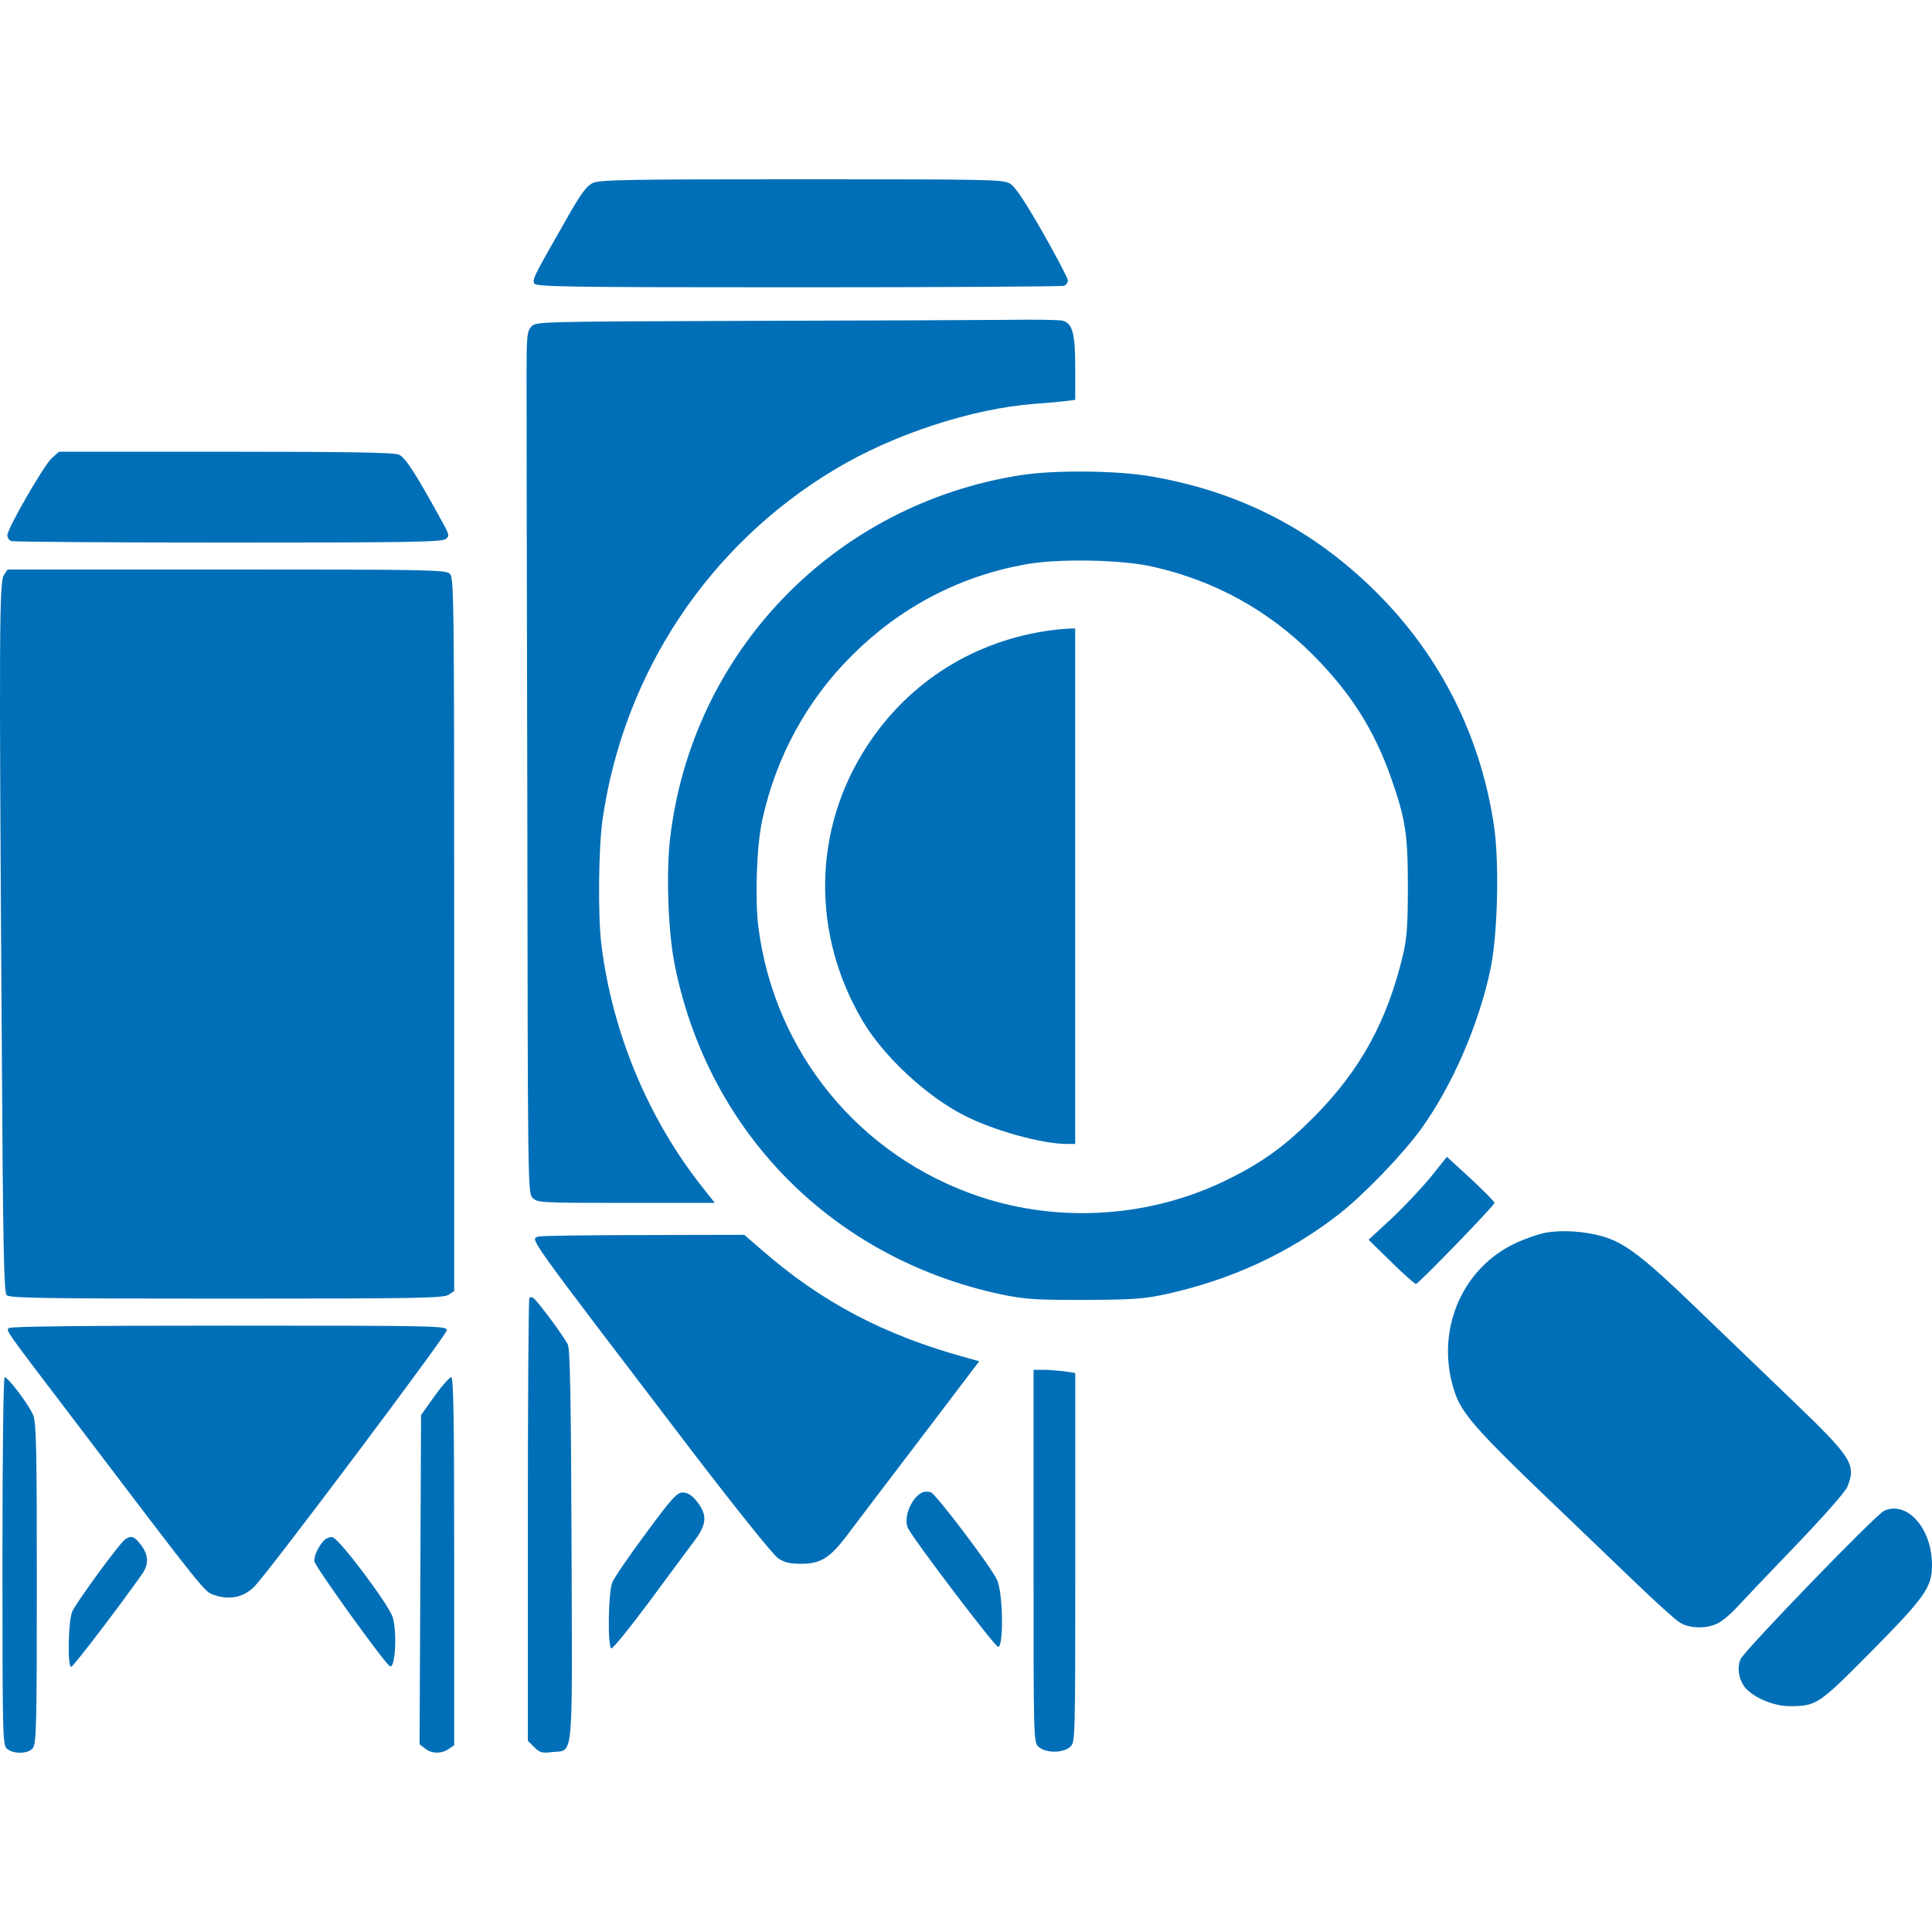
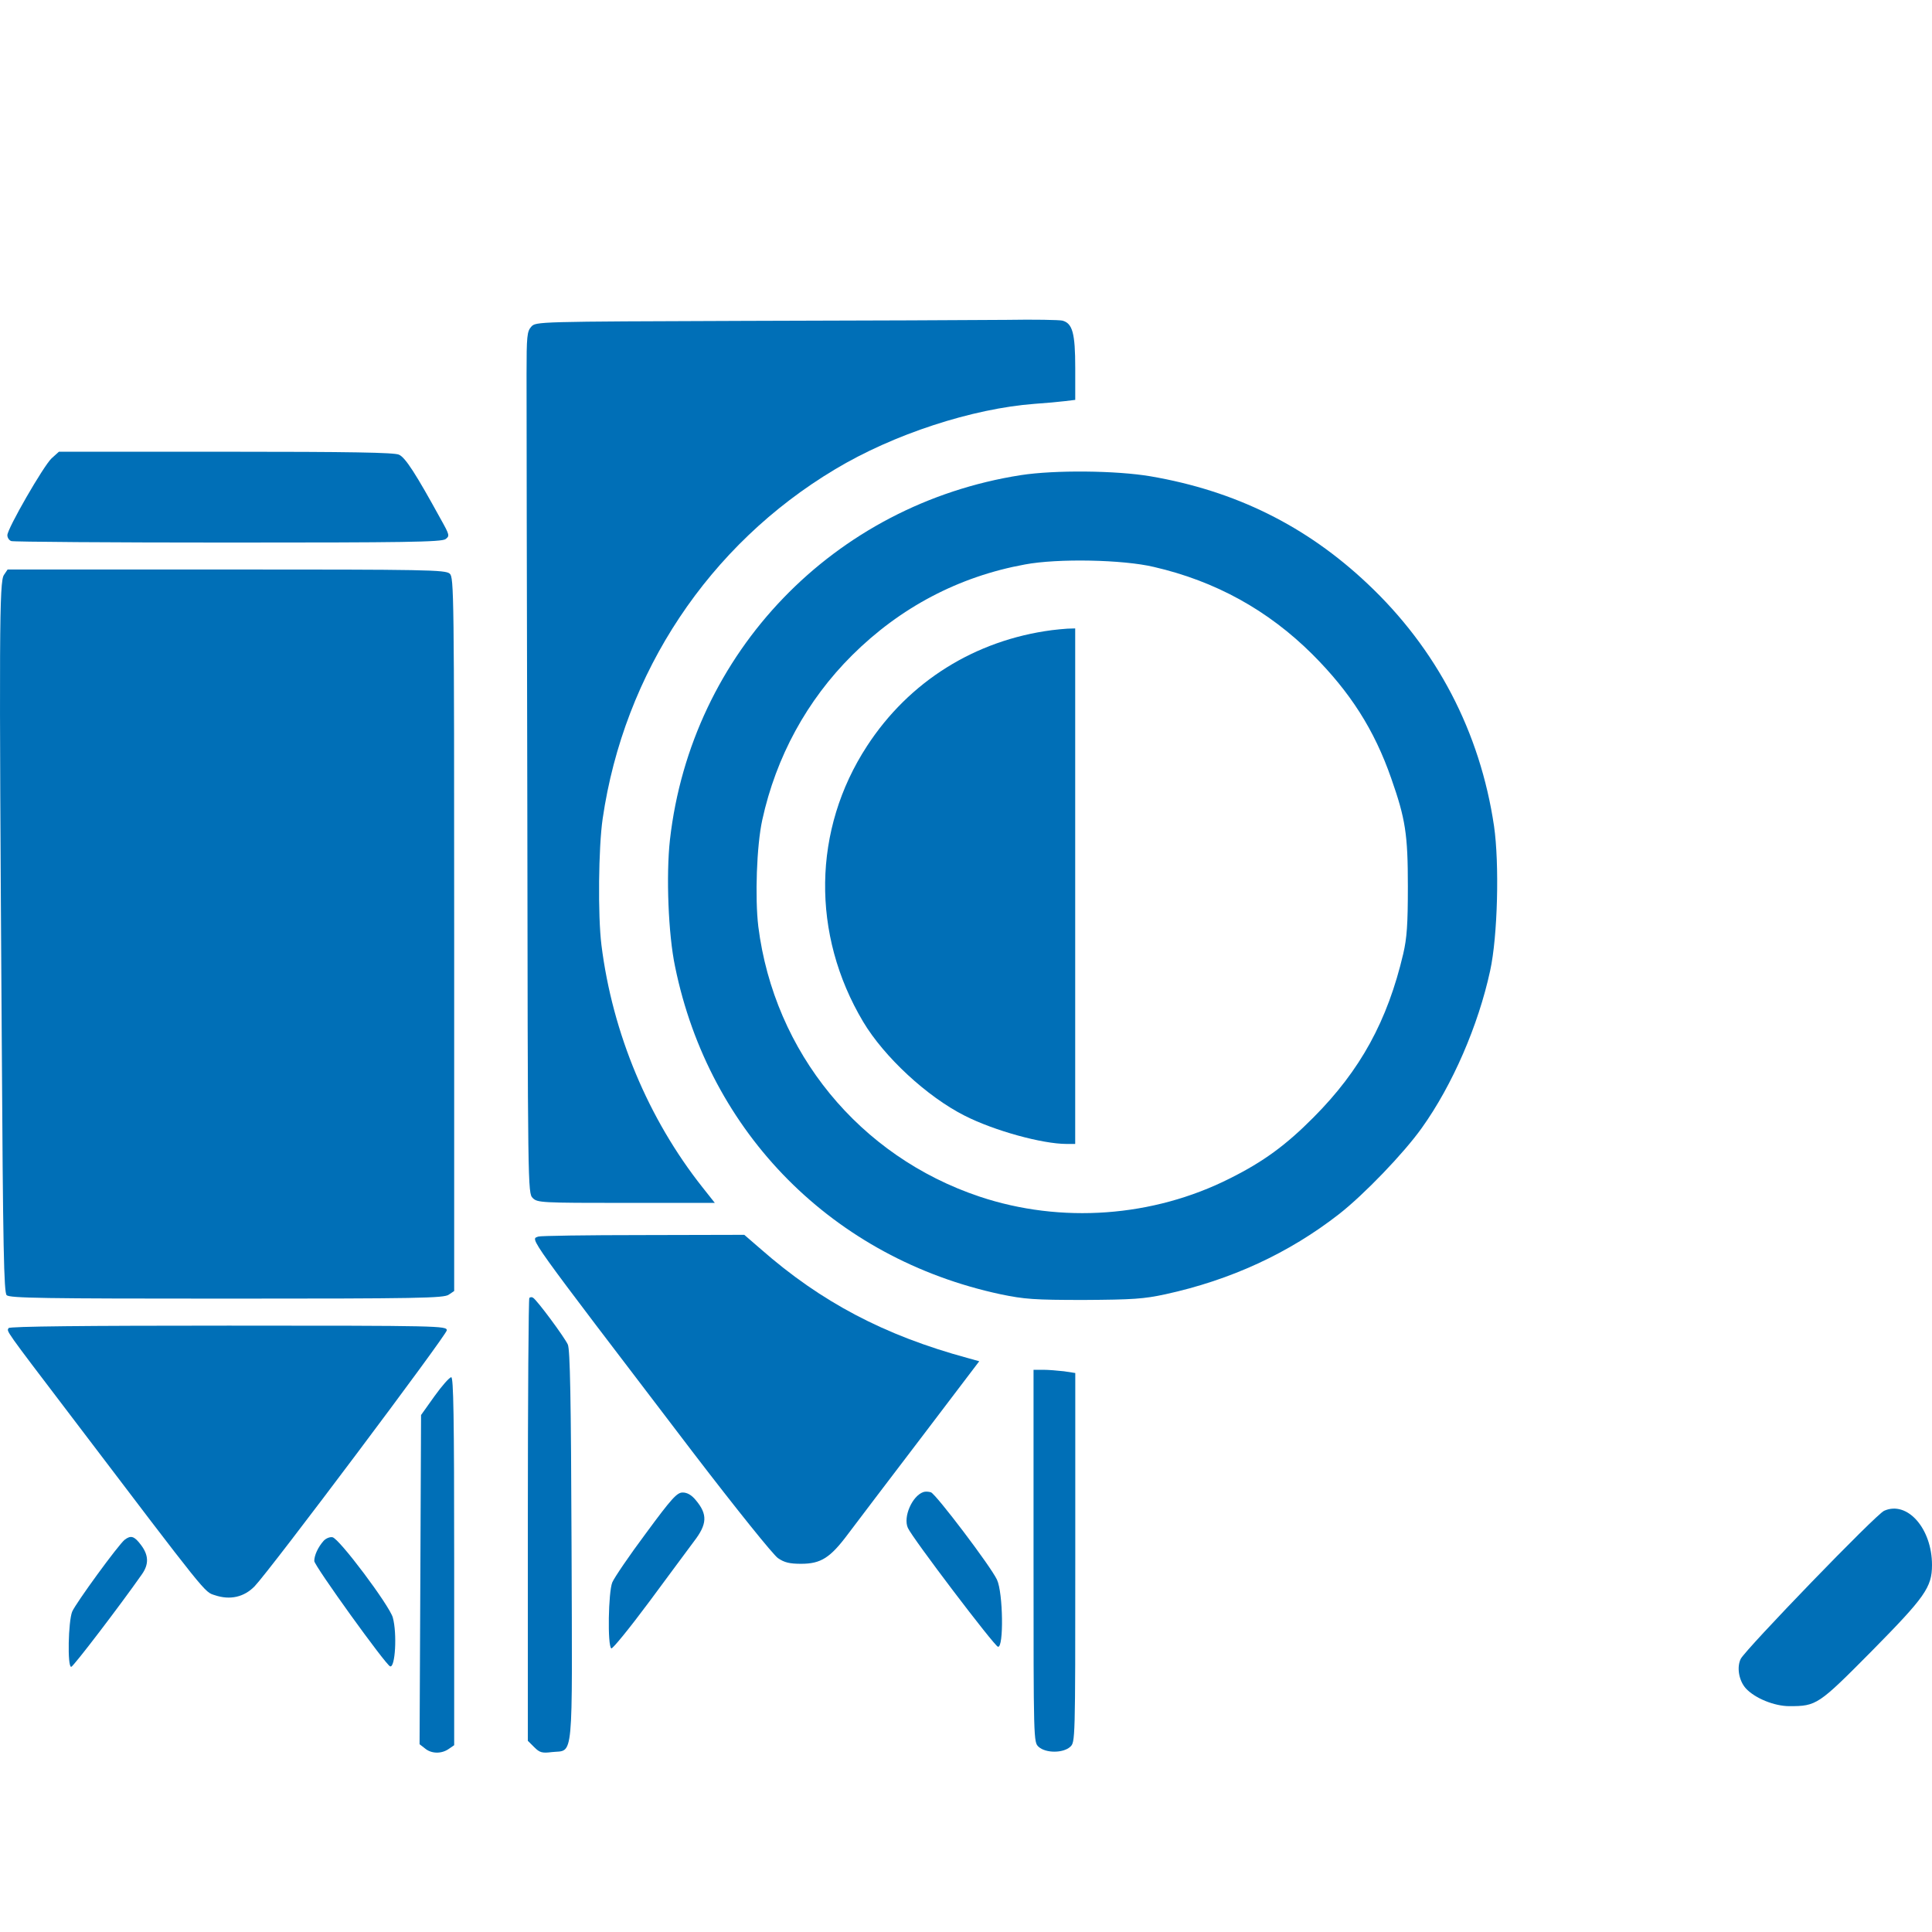
<svg xmlns="http://www.w3.org/2000/svg" width="48" height="48" viewBox="0 0 48 48" fill="none">
-   <path d="M14.717 4.552C14.559 4.631 14.406 4.844 13.98 5.607C13.266 6.857 13.229 6.93 13.272 7.04C13.309 7.125 13.973 7.138 19.823 7.138C23.409 7.138 26.379 7.119 26.434 7.101C26.489 7.083 26.532 7.022 26.532 6.967C26.532 6.918 26.251 6.381 25.909 5.778C25.464 5.003 25.226 4.643 25.098 4.564C24.927 4.46 24.659 4.454 19.914 4.454C15.462 4.454 14.888 4.466 14.717 4.552Z" fill="#006FB7" />
  <path d="M18.535 7.972C13.32 7.99 13.314 7.99 13.198 8.118C13.095 8.234 13.082 8.35 13.082 9.295C13.082 9.868 13.088 14.681 13.101 19.987C13.113 29.55 13.113 29.642 13.235 29.764C13.351 29.88 13.436 29.886 15.559 29.886H17.76L17.455 29.501C16.107 27.8 15.217 25.671 14.943 23.482C14.851 22.744 14.869 21.054 14.973 20.34C15.504 16.705 17.614 13.534 20.743 11.662C22.194 10.789 24.158 10.149 25.707 10.033C25.976 10.015 26.311 9.984 26.457 9.966L26.714 9.935V9.143C26.714 8.277 26.646 8.033 26.396 7.966C26.317 7.947 25.695 7.935 25.006 7.947C24.317 7.953 21.407 7.966 18.535 7.972Z" fill="#006FB7" />
  <path d="M1.281 11.388C1.08 11.577 0.183 13.132 0.183 13.297C0.183 13.358 0.226 13.425 0.281 13.443C0.336 13.462 2.757 13.48 5.666 13.48C10.027 13.48 10.973 13.468 11.07 13.394C11.174 13.315 11.174 13.297 10.948 12.894C10.332 11.772 10.07 11.364 9.911 11.296C9.795 11.242 8.698 11.223 5.612 11.223H1.464L1.281 11.388Z" fill="#006FB7" />
  <path d="M25.366 11.804C20.719 12.529 17.175 16.207 16.645 20.861C16.547 21.739 16.602 23.215 16.773 24.02C17.621 28.161 20.707 31.266 24.86 32.156C25.452 32.278 25.683 32.297 26.928 32.297C28.141 32.29 28.416 32.272 28.953 32.156C30.575 31.802 32.02 31.138 33.271 30.162C33.887 29.68 34.875 28.655 35.326 28.021C36.089 26.954 36.729 25.472 37.022 24.118C37.211 23.258 37.253 21.452 37.119 20.525C36.772 18.183 35.692 16.116 33.972 14.499C32.447 13.06 30.685 12.194 28.587 11.834C27.727 11.688 26.202 11.675 25.366 11.804ZM28.666 14.085C30.197 14.438 31.502 15.158 32.606 16.256C33.545 17.195 34.143 18.128 34.564 19.336C34.917 20.342 34.978 20.72 34.978 22.02C34.978 22.971 34.954 23.306 34.863 23.697C34.472 25.362 33.801 26.588 32.636 27.759C31.947 28.454 31.386 28.863 30.557 29.277C28.648 30.241 26.36 30.406 24.336 29.729C21.353 28.729 19.237 26.149 18.84 23.02C18.755 22.306 18.798 21.013 18.938 20.373C19.28 18.805 20.048 17.396 21.17 16.28C22.366 15.091 23.823 14.323 25.464 14.024C26.275 13.871 27.897 13.902 28.666 14.085Z" fill="#006FB7" />
  <path d="M26.134 15.656C24.225 15.906 22.584 16.931 21.541 18.535C20.188 20.608 20.151 23.213 21.444 25.384C21.968 26.262 23.036 27.25 23.969 27.72C24.701 28.092 25.896 28.421 26.5 28.421H26.713V22.017V15.613L26.518 15.619C26.409 15.625 26.238 15.644 26.134 15.656Z" fill="#006FB7" />
  <path d="M0.098 14.284C-0.018 14.448 -0.024 15.681 0.043 25.726C0.074 31.075 0.098 32.105 0.165 32.178C0.238 32.252 1.092 32.264 5.63 32.264C10.405 32.264 11.027 32.252 11.149 32.166L11.284 32.075V23.213C11.284 14.705 11.277 14.345 11.174 14.253C11.07 14.156 10.594 14.149 5.624 14.149H0.189L0.098 14.284Z" fill="#006FB7" />
-   <path d="M35.557 29.229C35.338 29.497 34.899 29.967 34.582 30.265L34.002 30.802L34.563 31.351C34.874 31.656 35.149 31.9 35.179 31.9C35.24 31.9 37.094 29.985 37.131 29.887C37.137 29.863 36.875 29.595 36.546 29.29L35.948 28.741L35.557 29.229Z" fill="#006FB7" />
-   <path d="M38.424 30.622C38.241 30.652 37.888 30.774 37.644 30.89C36.363 31.494 35.71 32.946 36.076 34.367C36.265 35.093 36.491 35.355 38.973 37.727C39.357 38.093 40.095 38.801 40.608 39.295C41.12 39.789 41.626 40.246 41.736 40.313C41.974 40.46 42.383 40.472 42.663 40.338C42.773 40.289 42.98 40.118 43.127 39.96C43.273 39.801 43.932 39.106 44.596 38.416C45.298 37.685 45.841 37.069 45.896 36.941C46.121 36.392 46.011 36.215 44.596 34.855C43.938 34.22 42.822 33.153 42.127 32.482C40.821 31.22 40.358 30.872 39.803 30.713C39.37 30.591 38.821 30.555 38.424 30.622Z" fill="#006FB7" />
  <path d="M13.375 30.722C13.174 30.801 12.997 30.551 17.211 36.077C18.303 37.504 19.212 38.632 19.328 38.711C19.486 38.821 19.62 38.852 19.901 38.852C20.395 38.852 20.627 38.705 21.072 38.108C21.273 37.839 22.09 36.766 22.884 35.723L24.329 33.82L24.042 33.74C21.975 33.179 20.401 32.35 18.901 31.033L18.492 30.679L15.973 30.685C14.583 30.685 13.412 30.703 13.375 30.722Z" fill="#006FB7" />
  <path d="M13.151 32.247C13.132 32.266 13.114 34.754 13.114 37.767V43.25L13.273 43.408C13.407 43.543 13.468 43.561 13.712 43.53C14.261 43.469 14.218 43.884 14.2 38.401C14.187 34.717 14.163 33.534 14.108 33.406C14.029 33.229 13.34 32.296 13.242 32.241C13.218 32.223 13.175 32.223 13.151 32.247Z" fill="#006FB7" />
  <path d="M0.214 32.996C0.165 33.081 0.092 32.984 1.763 35.179C5.191 39.693 5.075 39.546 5.337 39.632C5.716 39.76 6.063 39.68 6.325 39.412C6.722 38.997 11.101 33.161 11.101 33.051C11.101 32.941 10.924 32.935 5.679 32.935C2.123 32.935 0.239 32.953 0.214 32.996Z" fill="#006FB7" />
  <path d="M25.678 38.655C25.678 43.285 25.678 43.285 25.806 43.401C25.983 43.559 26.41 43.559 26.587 43.401C26.715 43.285 26.715 43.285 26.715 38.698V34.112L26.434 34.069C26.276 34.051 26.044 34.032 25.916 34.032H25.678V38.655Z" fill="#006FB7" />
-   <path d="M0.061 38.778C0.061 43.127 0.067 43.352 0.17 43.444C0.323 43.584 0.689 43.578 0.811 43.438C0.902 43.334 0.915 42.962 0.915 39.345C0.915 36.003 0.902 35.338 0.823 35.155C0.719 34.905 0.201 34.216 0.116 34.216C0.085 34.216 0.061 35.967 0.061 38.778Z" fill="#006FB7" />
  <path d="M10.796 34.686L10.461 35.156L10.443 39.248L10.424 43.335L10.558 43.439C10.717 43.573 10.967 43.579 11.15 43.451L11.284 43.359V38.785C11.284 35.168 11.266 34.217 11.211 34.217C11.168 34.217 10.979 34.43 10.796 34.686Z" fill="#006FB7" />
  <path d="M22.94 37.07C22.66 37.168 22.434 37.692 22.556 37.961C22.666 38.211 24.703 40.894 24.794 40.913C24.941 40.949 24.922 39.571 24.77 39.248C24.617 38.918 23.257 37.125 23.129 37.076C23.074 37.058 22.989 37.052 22.94 37.07Z" fill="#006FB7" />
  <path d="M16.048 38.094C15.633 38.649 15.261 39.198 15.212 39.314C15.114 39.551 15.09 40.893 15.188 40.954C15.218 40.972 15.645 40.448 16.139 39.783C16.627 39.118 17.127 38.454 17.237 38.301C17.572 37.868 17.585 37.624 17.286 37.27C17.182 37.142 17.072 37.081 16.962 37.081C16.822 37.081 16.694 37.215 16.048 38.094Z" fill="#006FB7" />
  <path d="M46.811 37.535C46.609 37.62 43.389 40.956 43.249 41.212C43.145 41.42 43.2 41.755 43.377 41.95C43.603 42.194 44.084 42.389 44.456 42.389C45.133 42.389 45.176 42.359 46.5 41.023C47.823 39.681 48 39.438 48 38.882C48 37.974 47.384 37.278 46.811 37.535Z" fill="#006FB7" />
  <path d="M3.098 38.254C2.934 38.388 1.885 39.827 1.793 40.041C1.696 40.285 1.671 41.413 1.769 41.413C1.818 41.413 2.983 39.888 3.525 39.114C3.702 38.864 3.696 38.638 3.501 38.382C3.336 38.162 3.251 38.138 3.098 38.254Z" fill="#006FB7" />
  <path d="M8.039 38.283C7.899 38.442 7.808 38.643 7.808 38.783C7.808 38.899 9.582 41.363 9.692 41.4C9.82 41.443 9.869 40.583 9.759 40.186C9.674 39.887 8.424 38.216 8.259 38.192C8.192 38.18 8.094 38.222 8.039 38.283Z" fill="#006FB7" />
</svg>